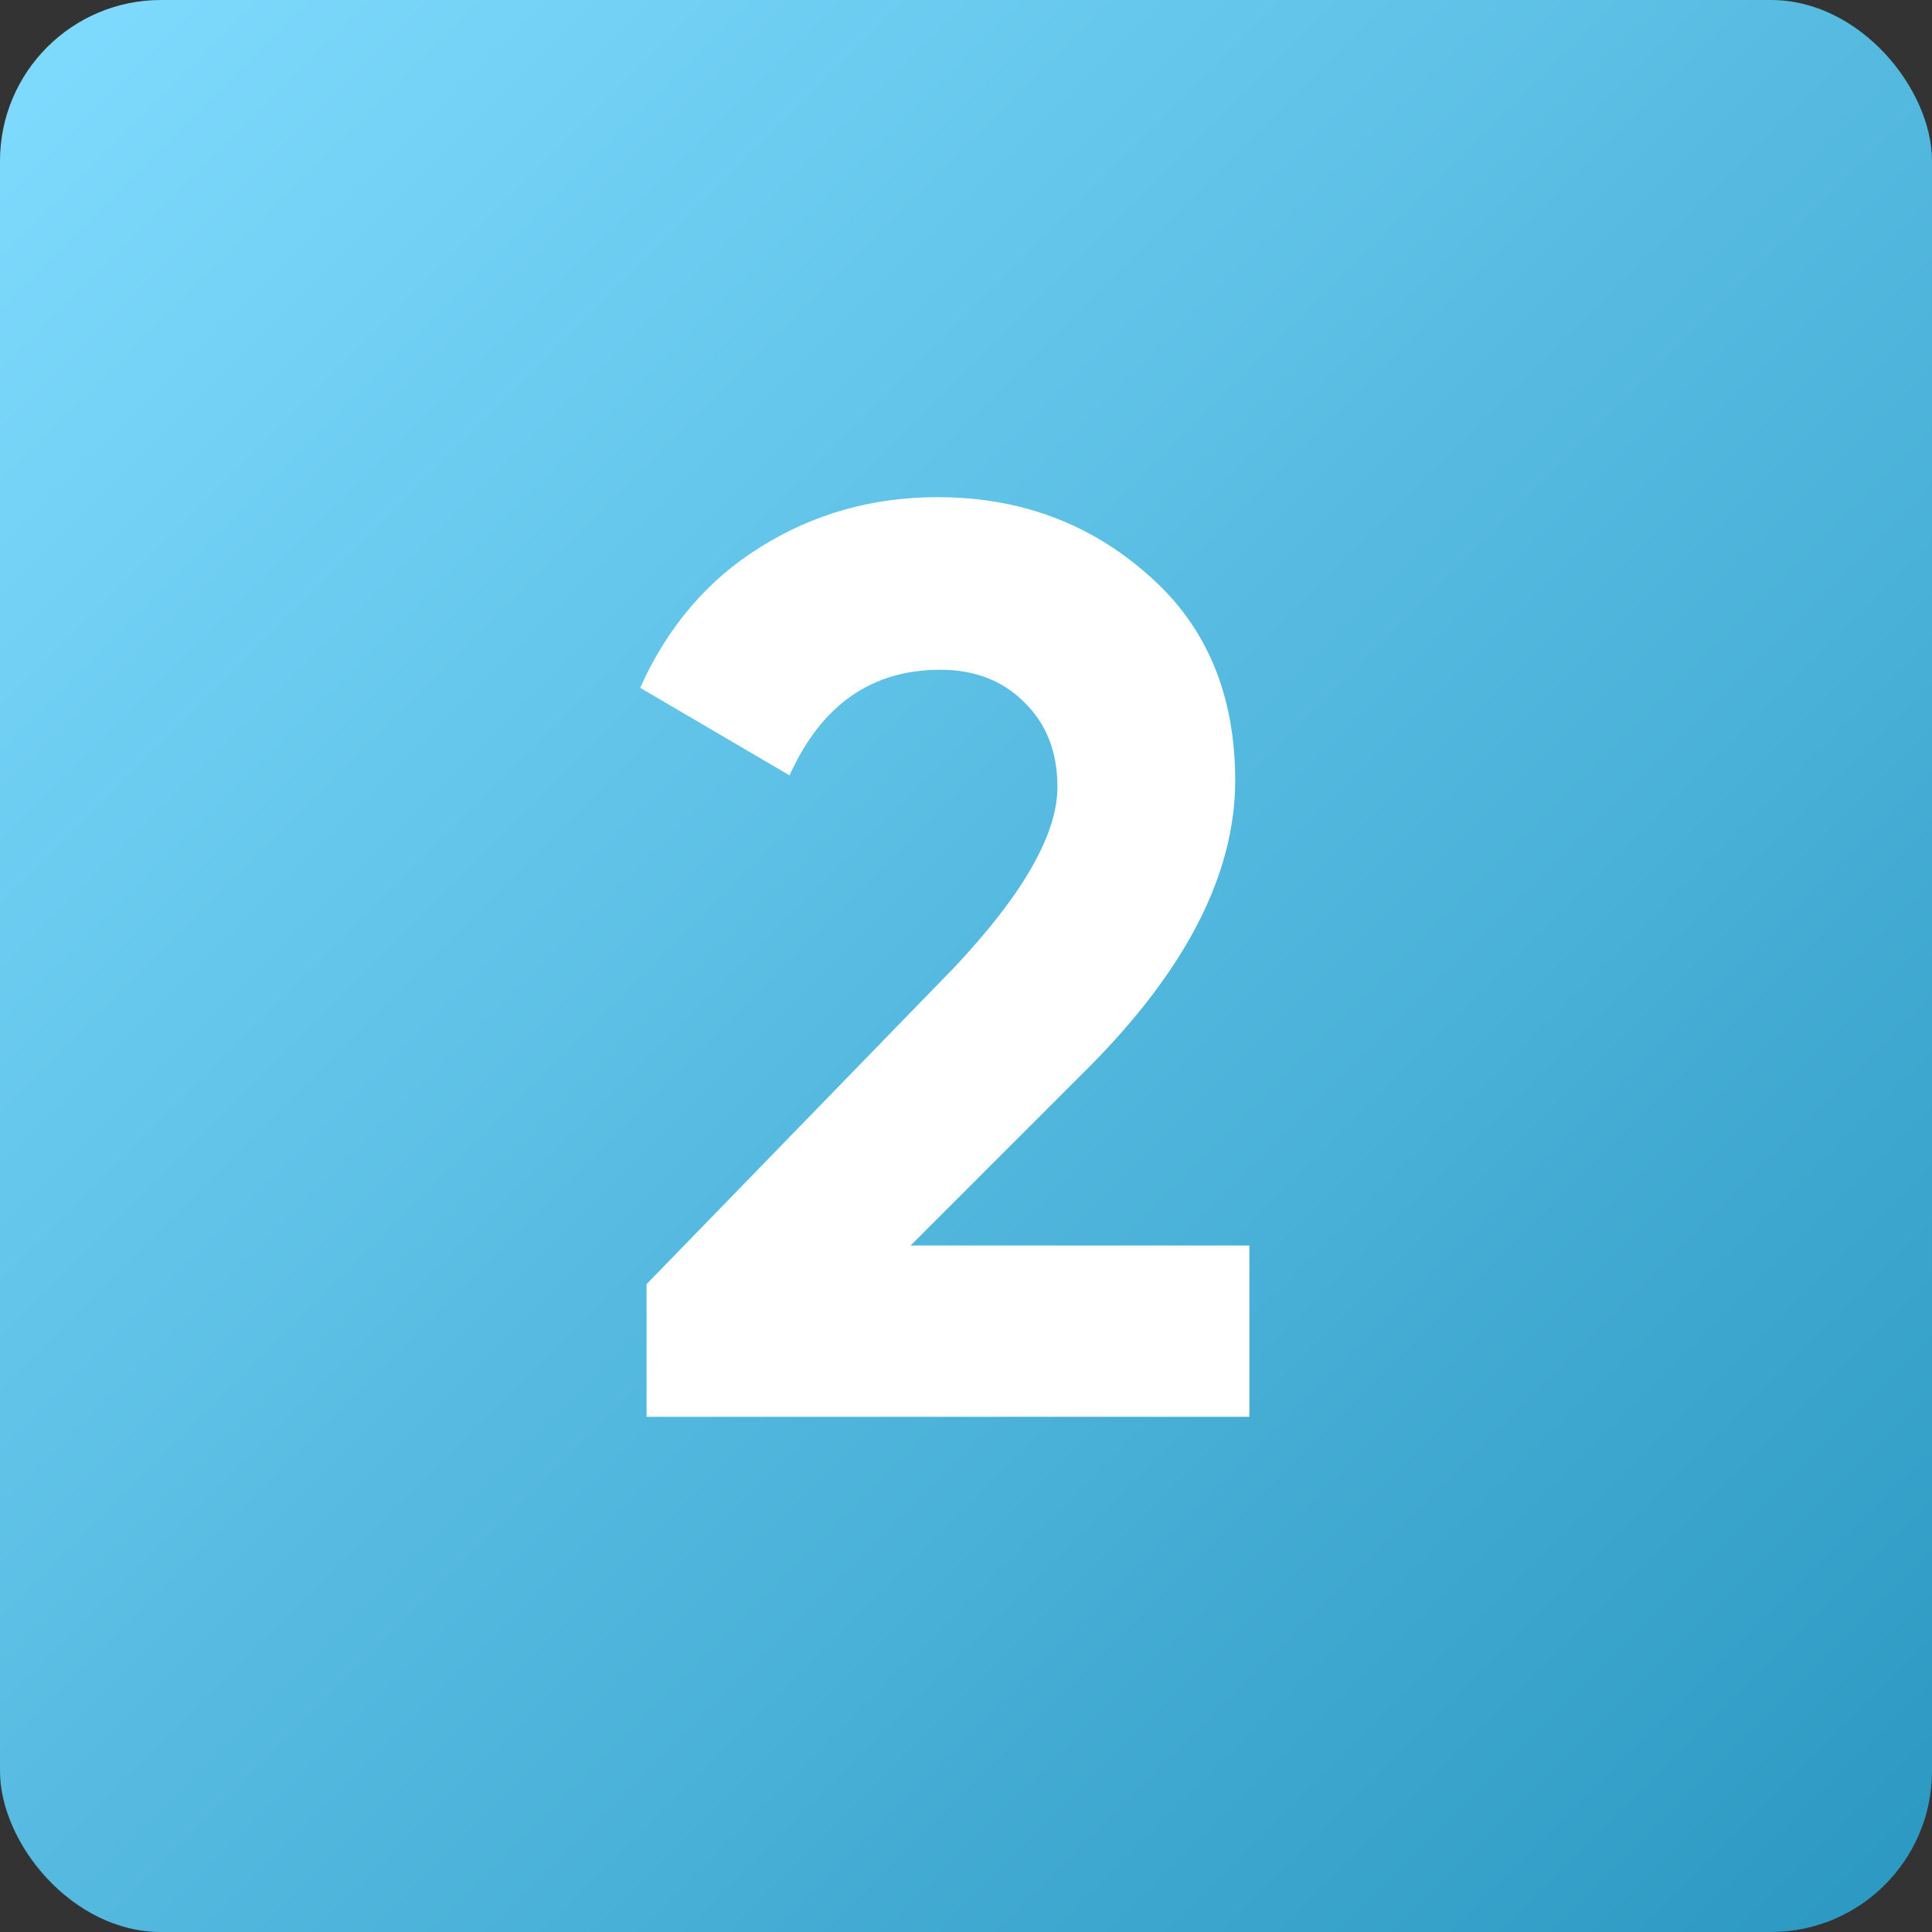
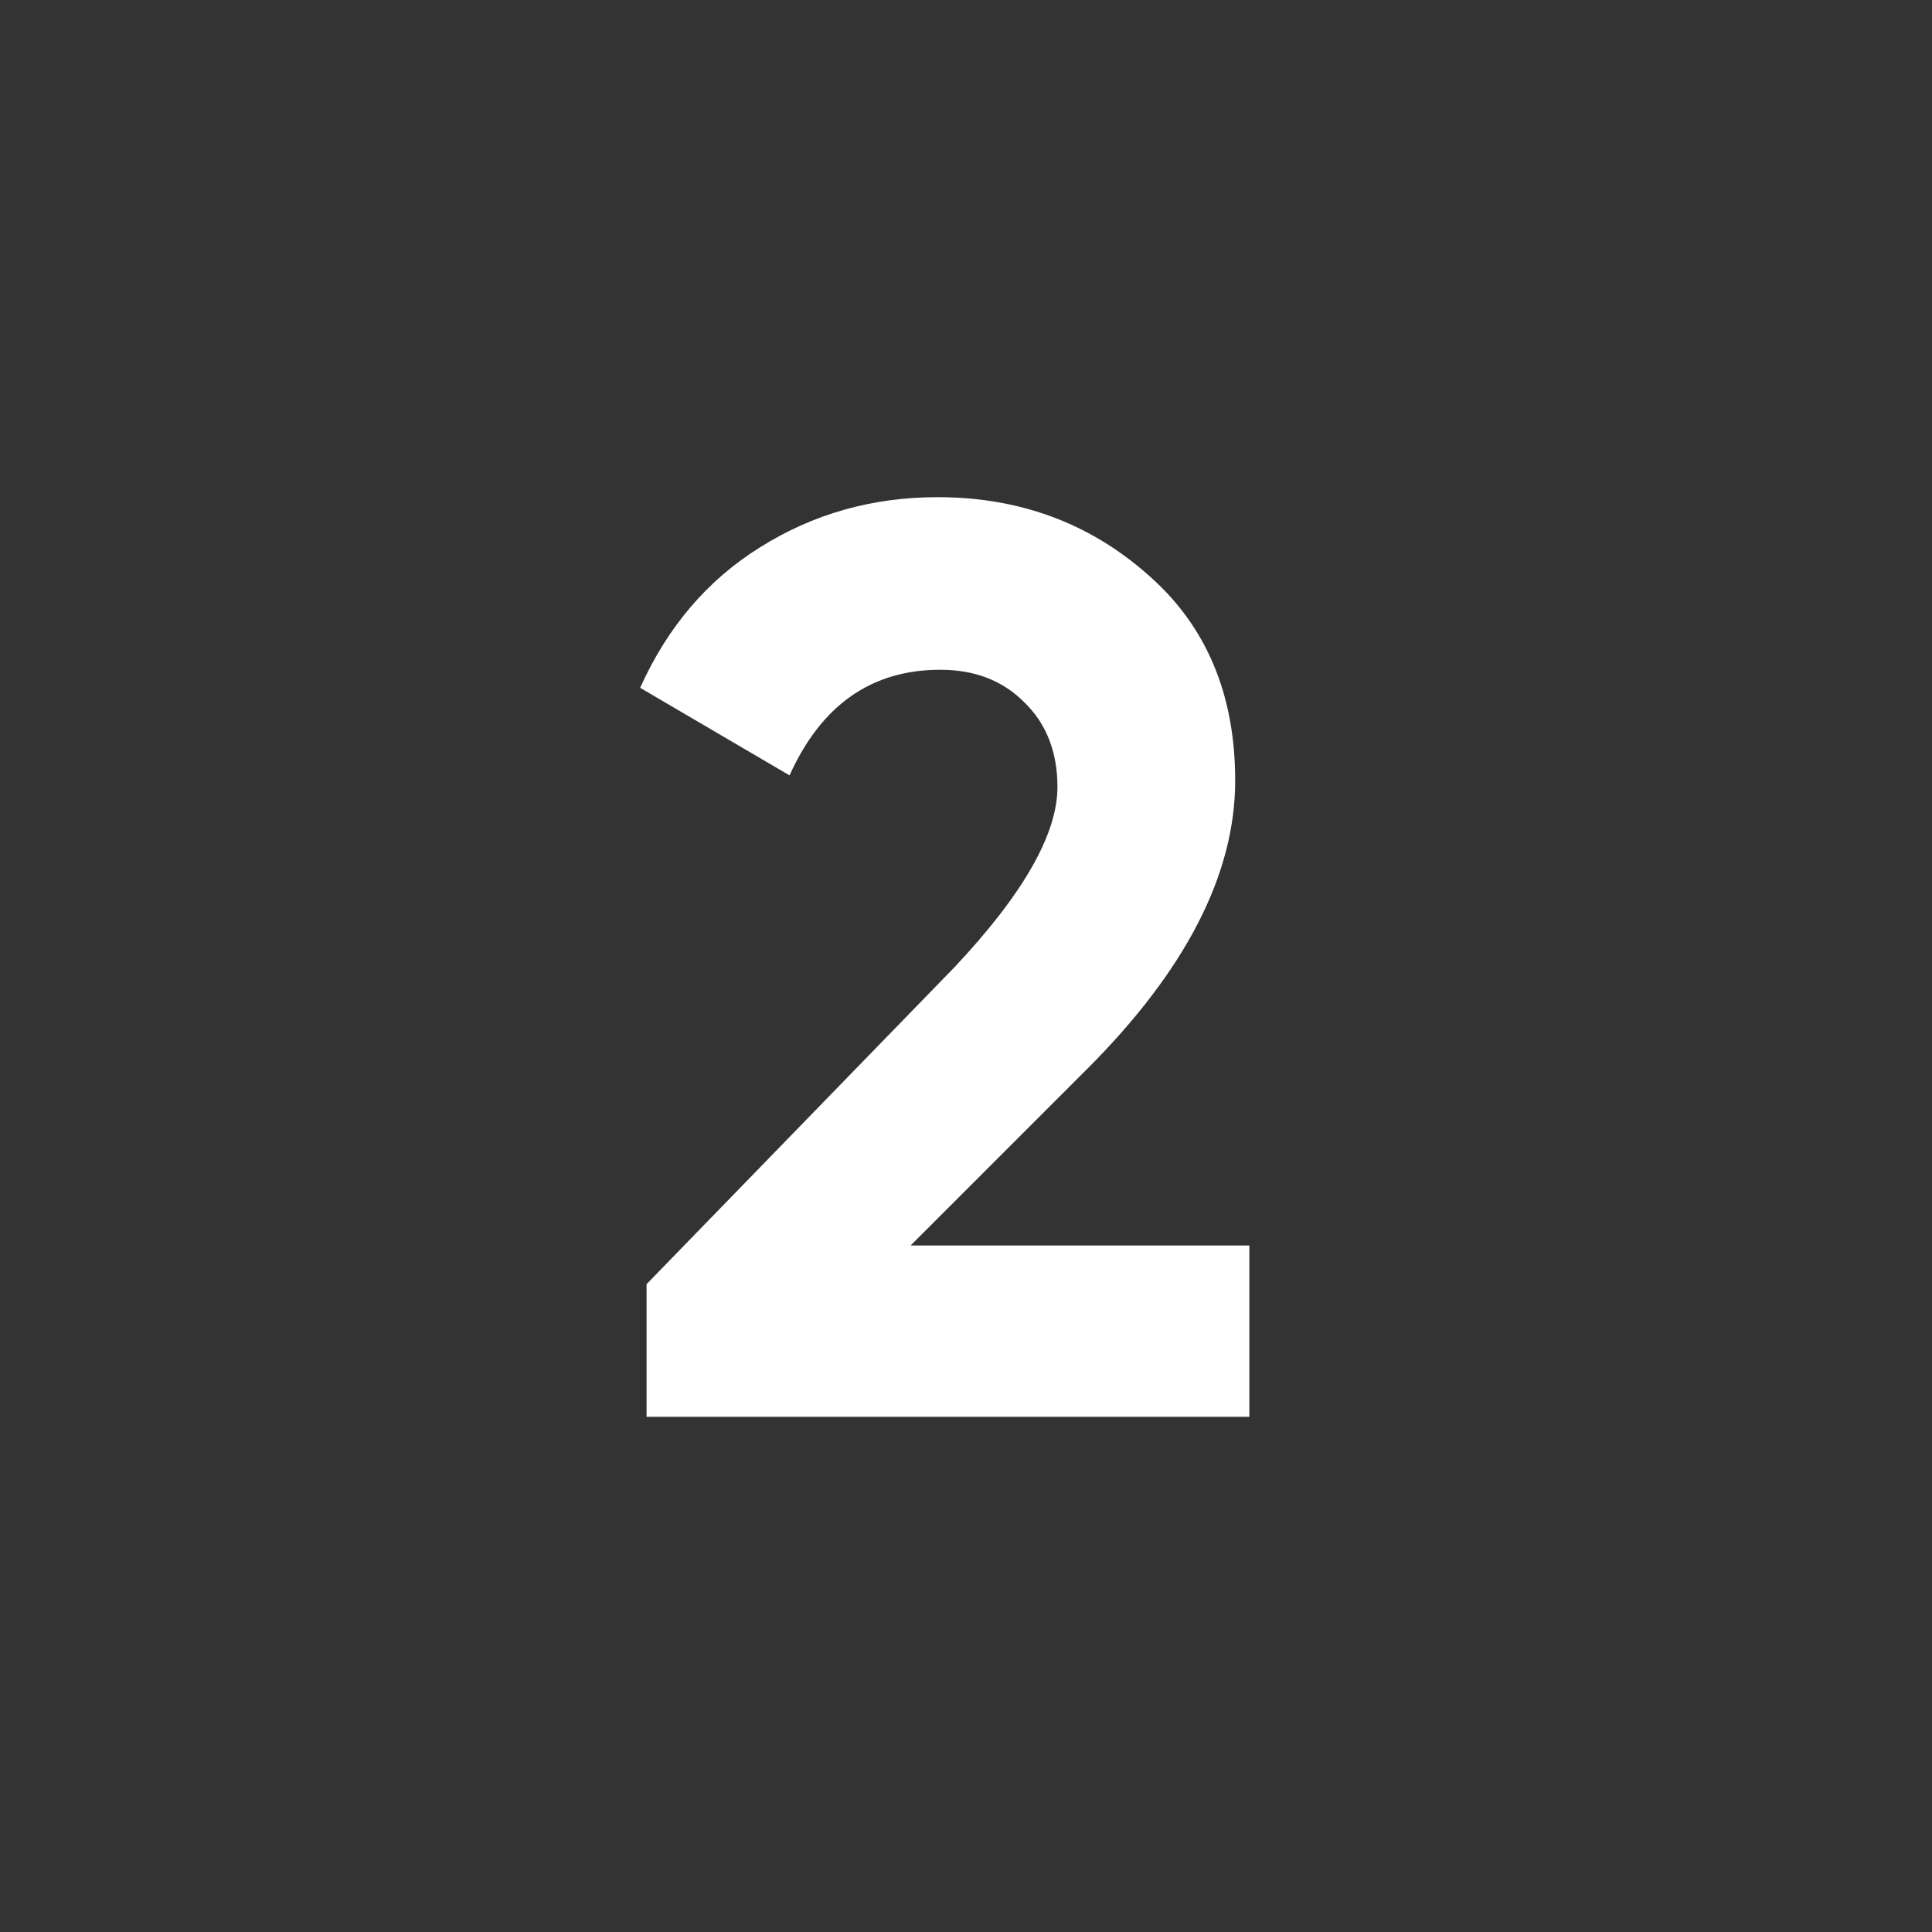
<svg xmlns="http://www.w3.org/2000/svg" width="60" height="60" viewBox="0 0 60 60" fill="none">
  <rect x="0" y="0" width="60" height="60" fill="#333333" stroke="none" />
-   <rect width="60" height="60" rx="5" fill="url(#paint0_linear_110_7)" />
  <path d="M38.8 44H20.08V39.88L29.64 30.04C31.773 27.773 32.84 25.907 32.84 24.44C32.84 23.347 32.493 22.467 31.8 21.8C31.133 21.133 30.267 20.8 29.2 20.8C27.067 20.8 25.507 21.893 24.52 24.08L19.88 21.36C20.733 19.467 21.973 18.013 23.6 17C25.253 15.96 27.093 15.44 29.12 15.44C31.653 15.44 33.827 16.24 35.64 17.84C37.453 19.413 38.36 21.547 38.36 24.24C38.36 27.147 36.827 30.133 33.76 33.2L28.28 38.68H38.8V44Z" fill="white" />
  <defs>
    <linearGradient id="paint0_linear_110_7" x1="0" y1="0" x2="60" y2="60" gradientUnits="userSpaceOnUse">
      <stop stop-color="#80DCFF" />
      <stop offset="1" stop-color="#2B98C1" />
    </linearGradient>
  </defs>
</svg>